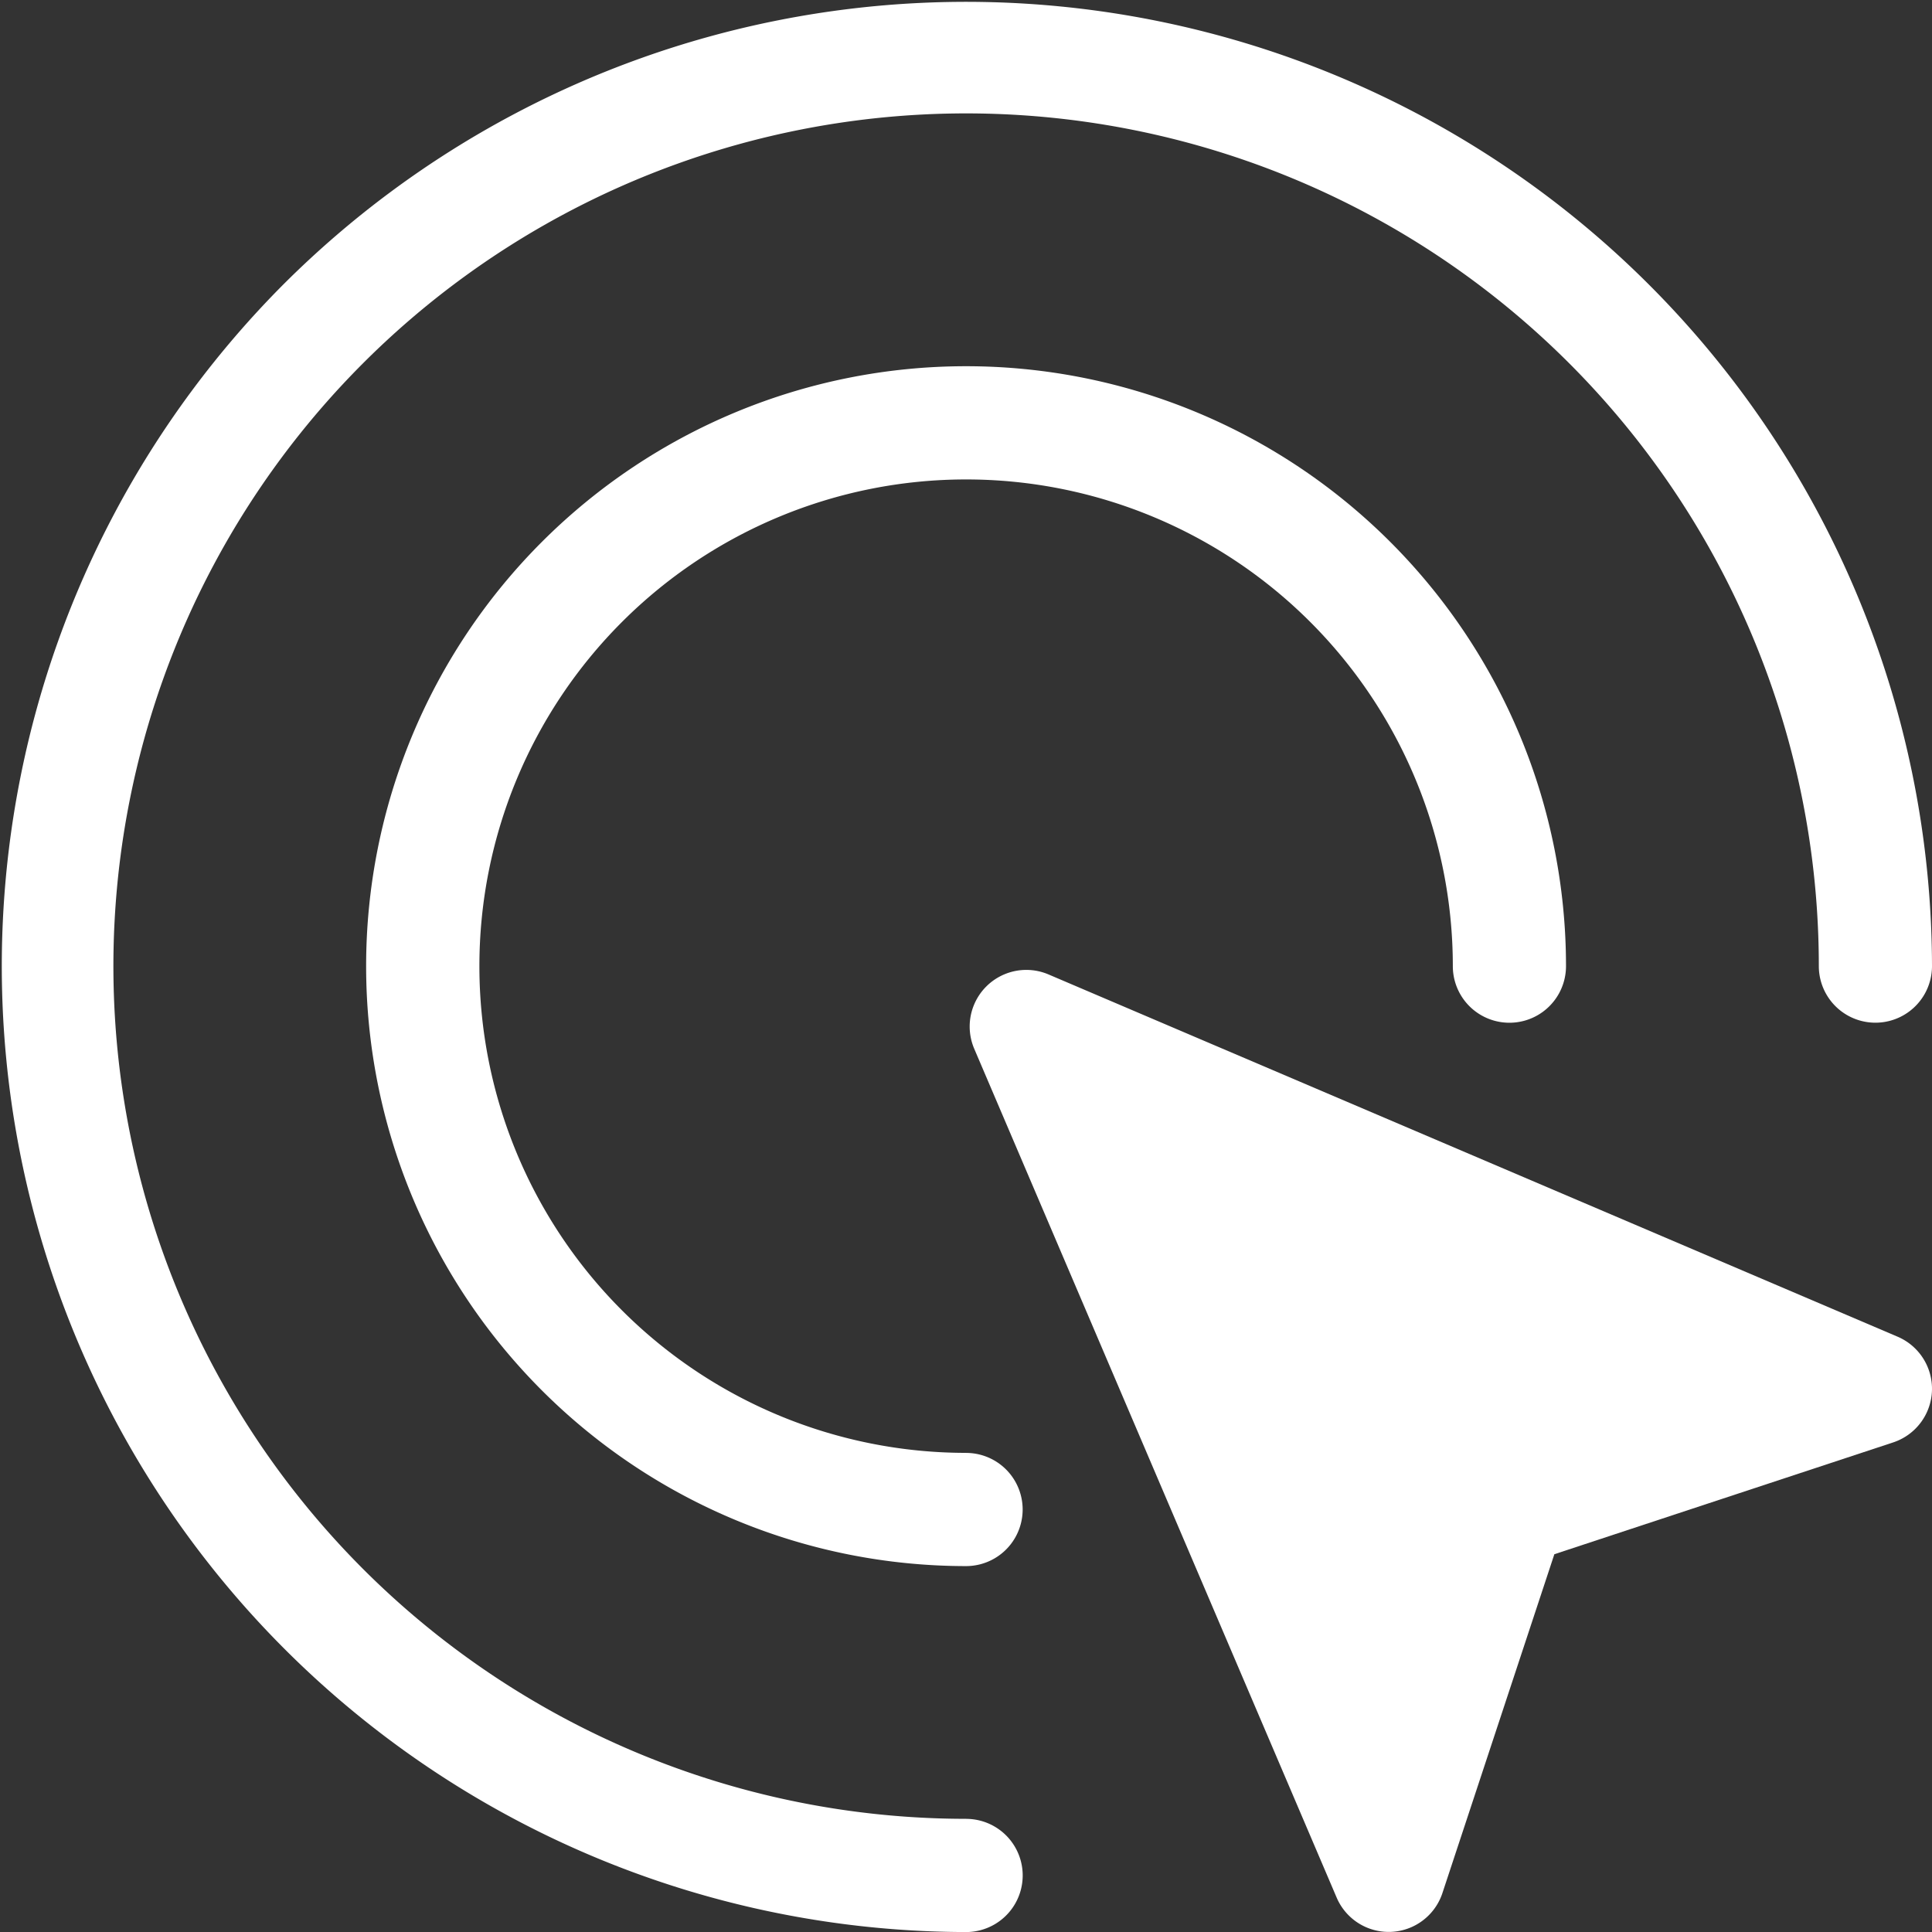
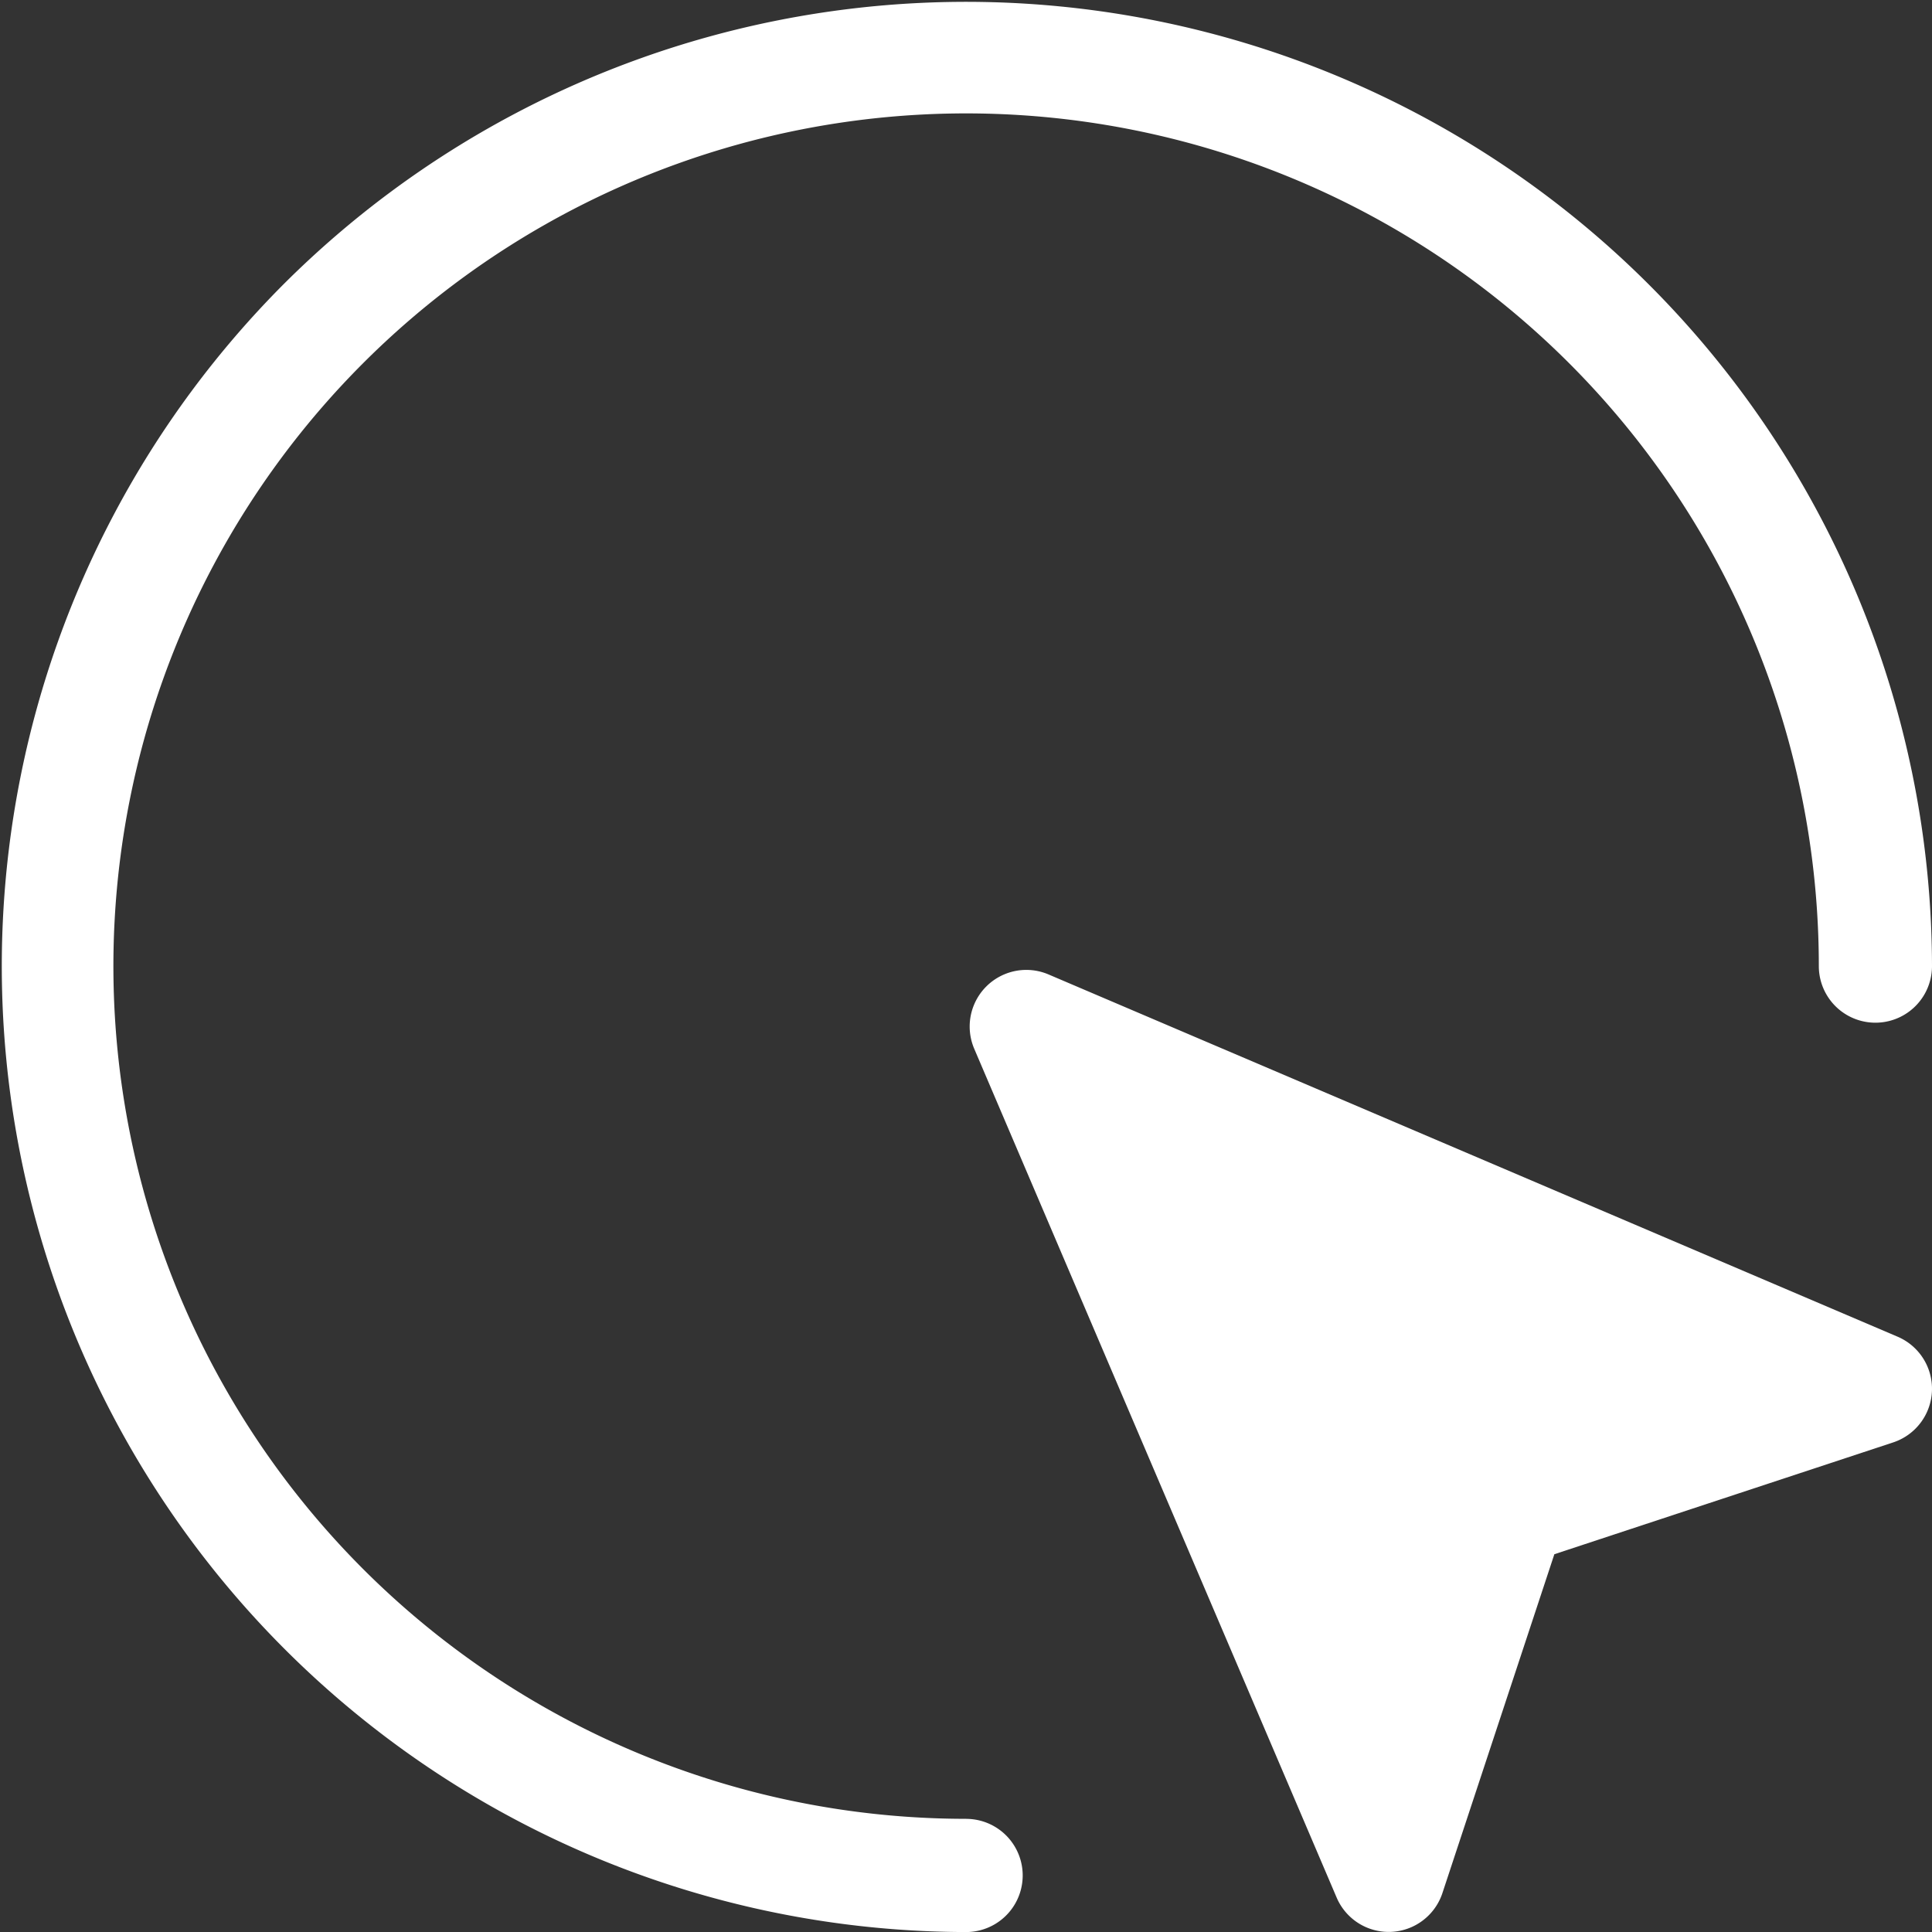
<svg xmlns="http://www.w3.org/2000/svg" width="43.291" height="43.291" viewBox="0 0 43.291 43.291">
  <rect x="0" y="0" width="43.291" height="43.291" fill="#333333" stroke="none" />
  <g id="loder" transform="translate(0)">
-     <path id="Path_3" data-name="Path 3" d="M21.561,266.452a1.268,1.268,0,0,1-.87,1.151L13.1,270.108,10.592,277.7a1.268,1.268,0,0,1-2.371.1L.1,258.78a1.269,1.269,0,0,1,1.664-1.664l19.023,8.116A1.269,1.269,0,0,1,21.561,266.452Z" transform="translate(21.729 -235.282)" fill="#fff" />
-     <path id="Path_4" data-name="Path 4" d="M110.443,121.4a10.906,10.906,0,1,1,10.906-10.906,1.268,1.268,0,1,0,2.536,0,13.443,13.443,0,1,0-13.443,13.443,1.268,1.268,0,0,0,0-2.536Z" transform="translate(-88.795 -88.845)" fill="#fff" />
+     <path id="Path_3" data-name="Path 3" d="M21.561,266.452a1.268,1.268,0,0,1-.87,1.151L13.1,270.108,10.592,277.7a1.268,1.268,0,0,1-2.371.1L.1,258.78a1.269,1.269,0,0,1,1.664-1.664l19.023,8.116A1.269,1.269,0,0,1,21.561,266.452" transform="translate(21.729 -235.282)" fill="#fff" />
    <path id="Path_5" data-name="Path 5" d="M21.648,40.754A19.107,19.107,0,1,1,40.755,21.647a1.268,1.268,0,1,0,2.536,0A21.644,21.644,0,0,0,6.361,6.361a21.644,21.644,0,0,0,15.287,36.93,1.268,1.268,0,1,0,0-2.536Z" transform="translate(0 0.001)" fill="#fff" />
  </g>
</svg>